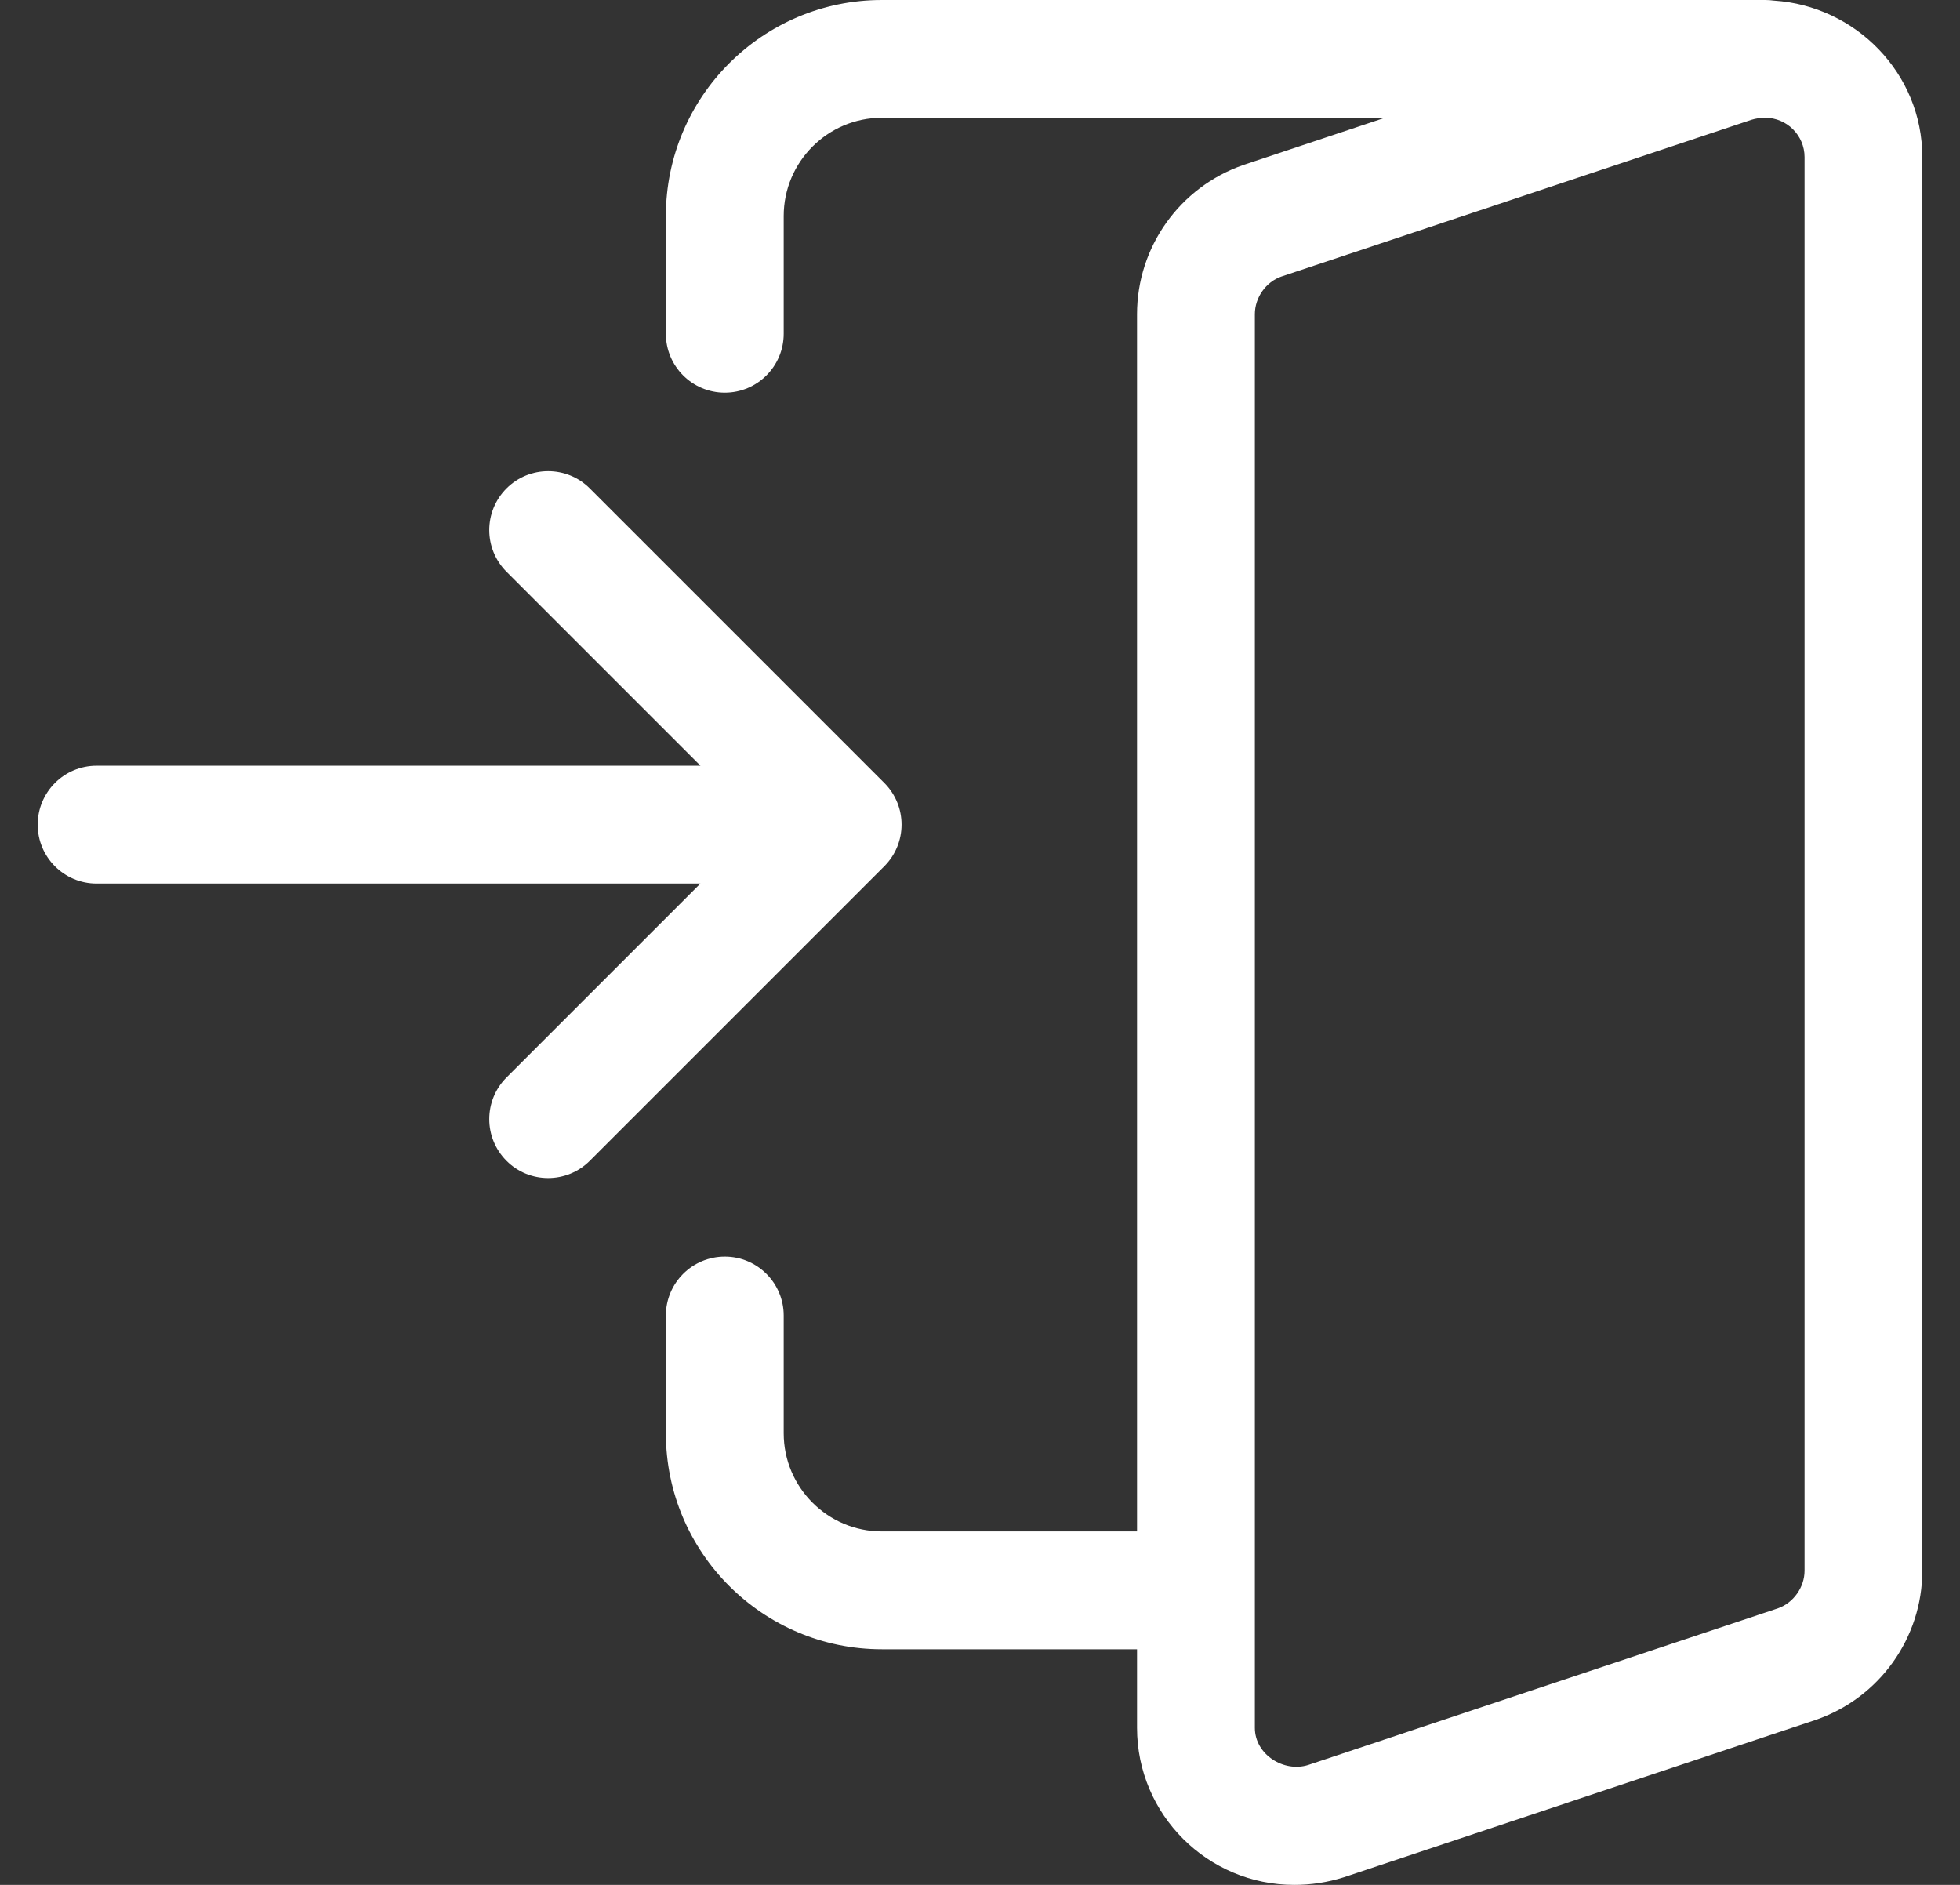
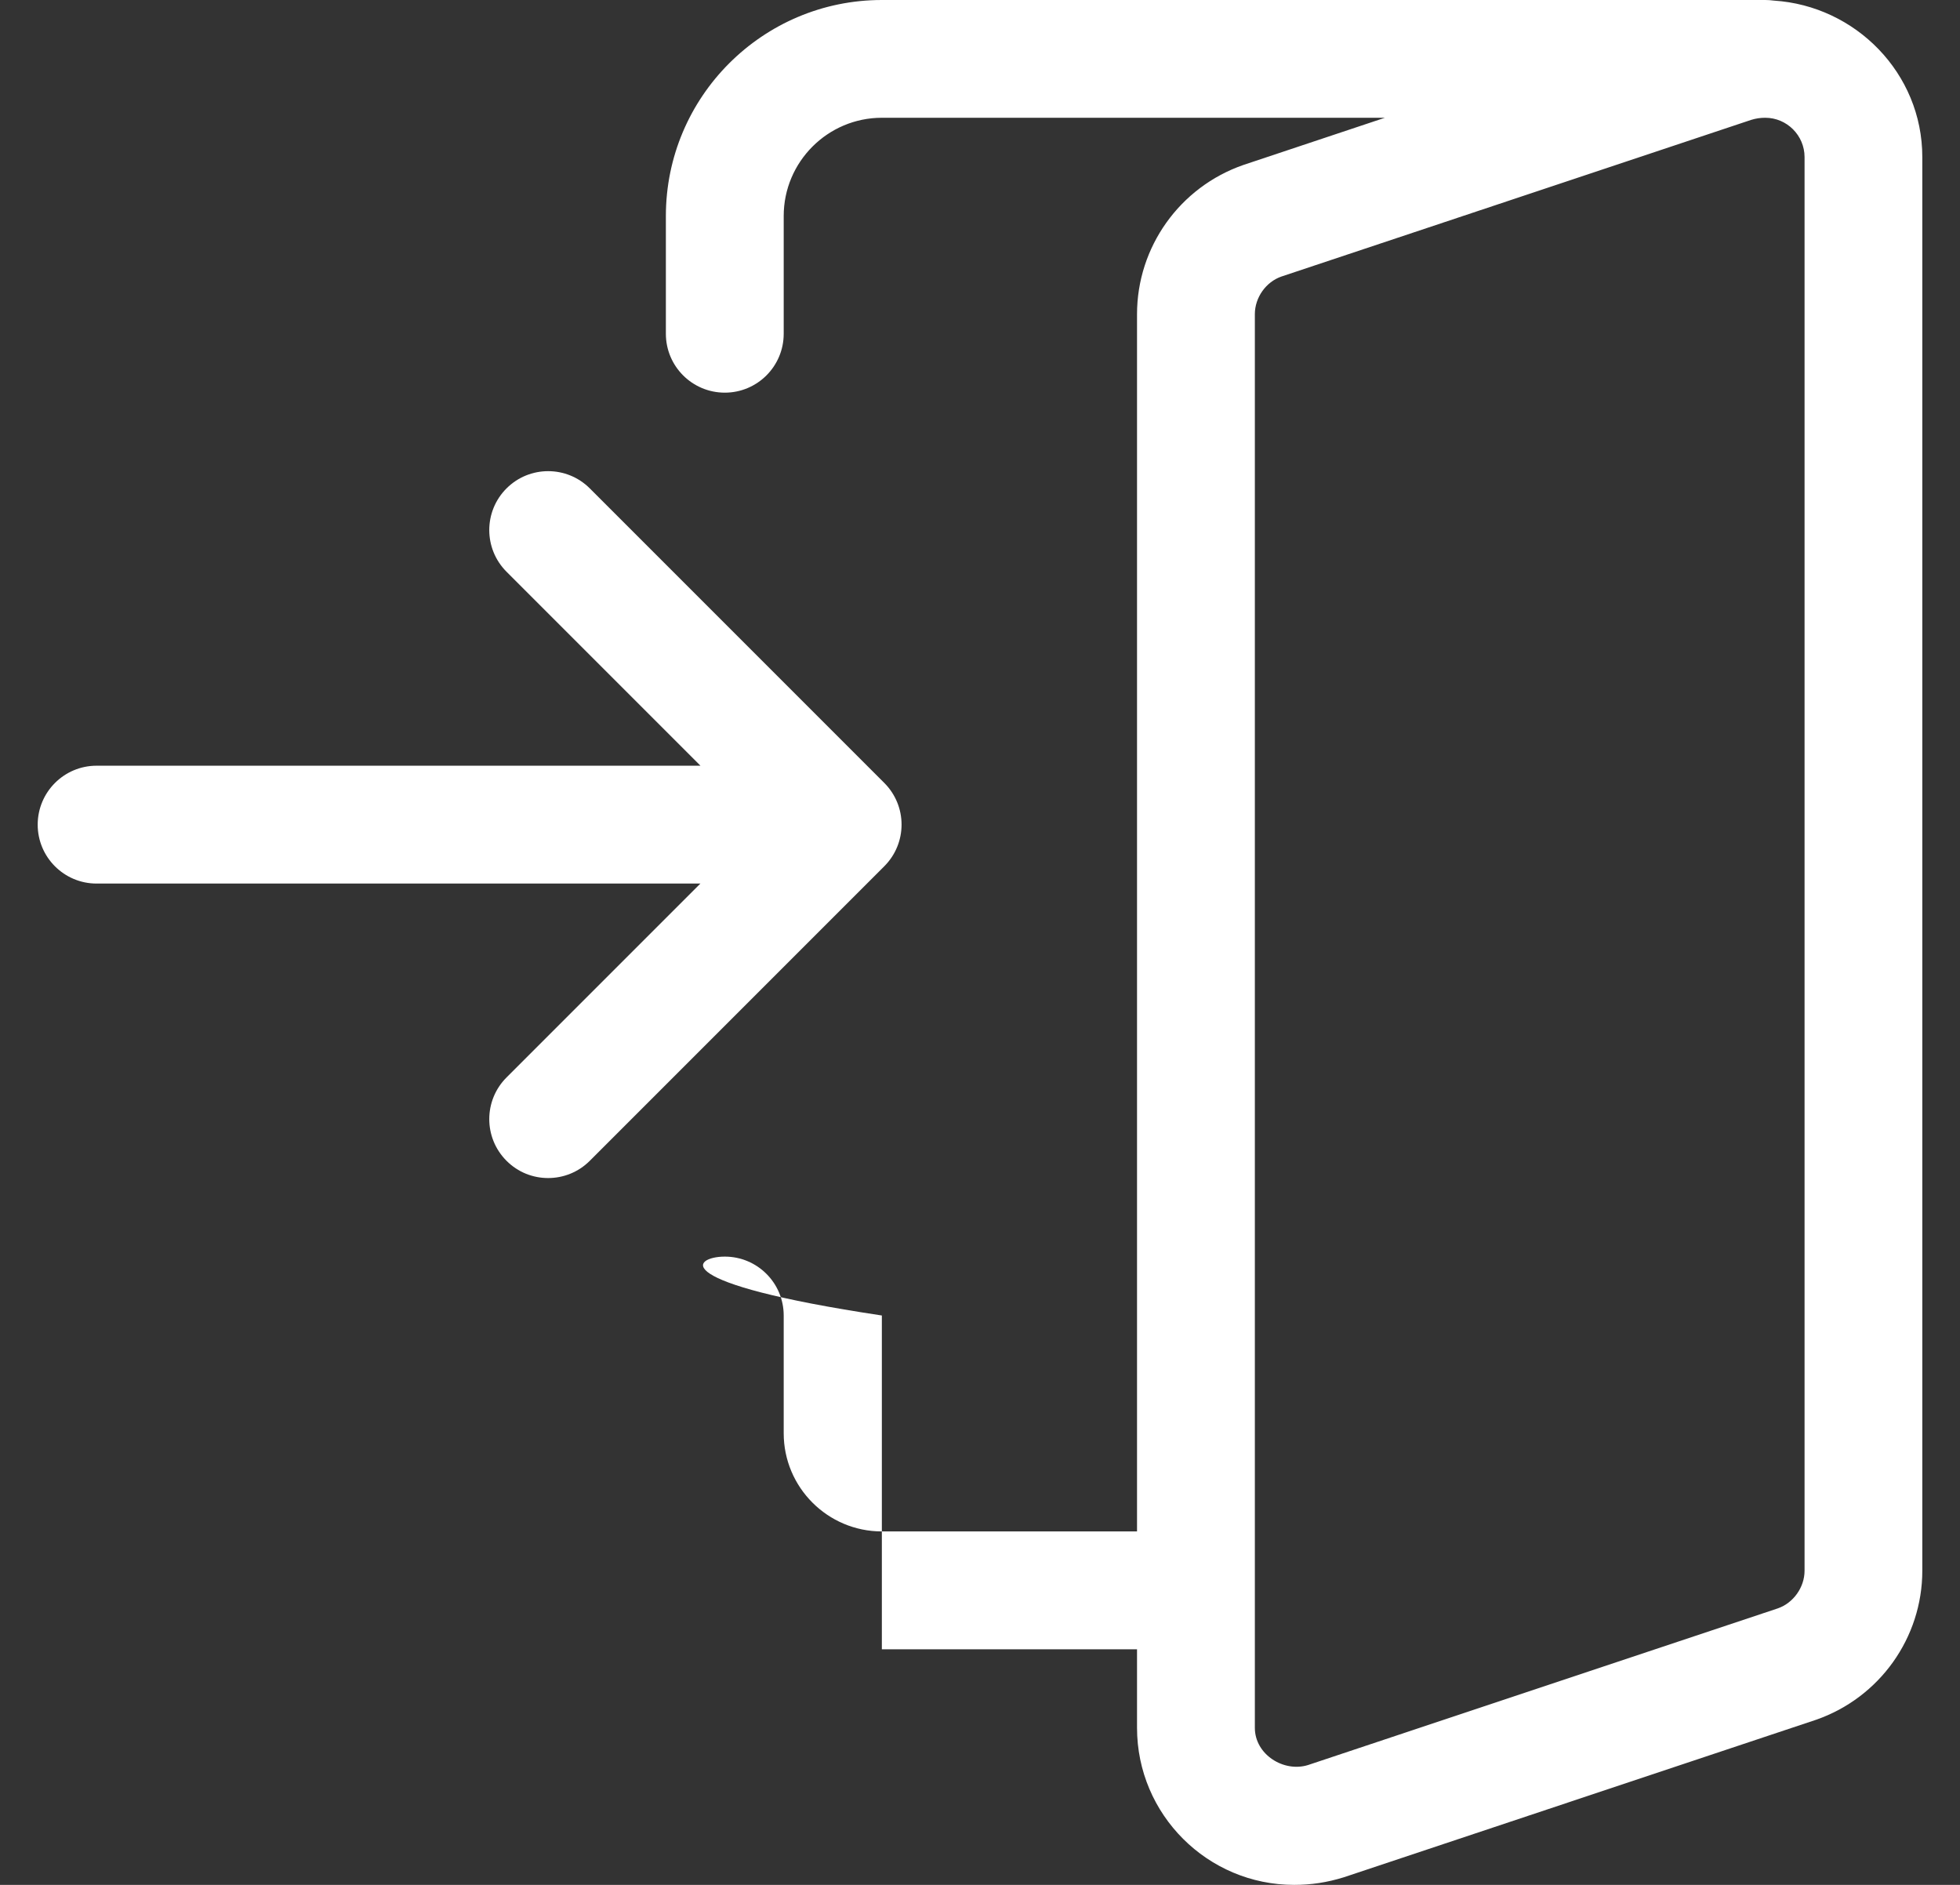
<svg xmlns="http://www.w3.org/2000/svg" width="26" height="25" viewBox="0 0 26 25" fill="none">
  <rect x="0" y="0" width="26" height="25" fill="#333333" stroke="none" />
-   <path fill-rule="evenodd" clip-rule="evenodd" d="M9.615 5.208C9.183 5.208 8.833 4.858 8.833 4.427V2.865C8.833 1.284 10.118 0 11.698 0H23.417C23.455 0 23.494 0.003 23.531 0.008C24.613 0.077 25.5 0.97 25.5 2.083V20.833C25.5 21.723 24.933 22.517 24.091 22.81L17.83 24.898C17.602 24.969 17.391 25 17.167 25C16.018 25 15.083 24.066 15.083 22.917V21.875H11.698C10.118 21.875 8.833 20.591 8.833 19.01V17.448C8.833 17.017 9.183 16.667 9.615 16.667C10.046 16.667 10.396 17.017 10.396 17.448V19.01C10.396 19.728 10.98 20.312 11.698 20.312H15.083V4.167C15.083 3.276 15.65 2.481 16.494 2.188L18.371 1.562H11.698C10.98 1.562 10.396 2.147 10.396 2.865V4.427C10.396 4.858 10.046 5.208 9.615 5.208ZM16.646 21.094V22.917C16.646 23.272 17.031 23.512 17.353 23.41L23.585 21.332C23.788 21.261 23.938 21.055 23.938 20.833V2.083C23.938 1.797 23.704 1.562 23.417 1.562C23.349 1.562 23.292 1.571 23.23 1.59L16.998 3.668C16.794 3.739 16.646 3.945 16.646 4.167V21.094ZM7.271 15.625C7.071 15.625 6.871 15.549 6.719 15.396C6.414 15.091 6.414 14.596 6.719 14.291L9.291 11.719H1.281C0.85 11.719 0.5 11.369 0.5 10.938C0.5 10.506 0.85 10.156 1.281 10.156H9.292L6.719 7.583C6.414 7.278 6.414 6.783 6.719 6.478C7.024 6.173 7.519 6.173 7.824 6.478L11.73 10.384C12.036 10.69 12.036 11.184 11.73 11.49L7.824 15.396C7.671 15.549 7.471 15.625 7.271 15.625Z" fill="white" />
+   <path fill-rule="evenodd" clip-rule="evenodd" d="M9.615 5.208C9.183 5.208 8.833 4.858 8.833 4.427V2.865C8.833 1.284 10.118 0 11.698 0H23.417C23.455 0 23.494 0.003 23.531 0.008C24.613 0.077 25.5 0.97 25.5 2.083V20.833C25.5 21.723 24.933 22.517 24.091 22.81L17.83 24.898C17.602 24.969 17.391 25 17.167 25C16.018 25 15.083 24.066 15.083 22.917V21.875H11.698V17.448C8.833 17.017 9.183 16.667 9.615 16.667C10.046 16.667 10.396 17.017 10.396 17.448V19.01C10.396 19.728 10.98 20.312 11.698 20.312H15.083V4.167C15.083 3.276 15.65 2.481 16.494 2.188L18.371 1.562H11.698C10.98 1.562 10.396 2.147 10.396 2.865V4.427C10.396 4.858 10.046 5.208 9.615 5.208ZM16.646 21.094V22.917C16.646 23.272 17.031 23.512 17.353 23.41L23.585 21.332C23.788 21.261 23.938 21.055 23.938 20.833V2.083C23.938 1.797 23.704 1.562 23.417 1.562C23.349 1.562 23.292 1.571 23.23 1.59L16.998 3.668C16.794 3.739 16.646 3.945 16.646 4.167V21.094ZM7.271 15.625C7.071 15.625 6.871 15.549 6.719 15.396C6.414 15.091 6.414 14.596 6.719 14.291L9.291 11.719H1.281C0.85 11.719 0.5 11.369 0.5 10.938C0.5 10.506 0.85 10.156 1.281 10.156H9.292L6.719 7.583C6.414 7.278 6.414 6.783 6.719 6.478C7.024 6.173 7.519 6.173 7.824 6.478L11.73 10.384C12.036 10.69 12.036 11.184 11.73 11.49L7.824 15.396C7.671 15.549 7.471 15.625 7.271 15.625Z" fill="white" />
</svg>